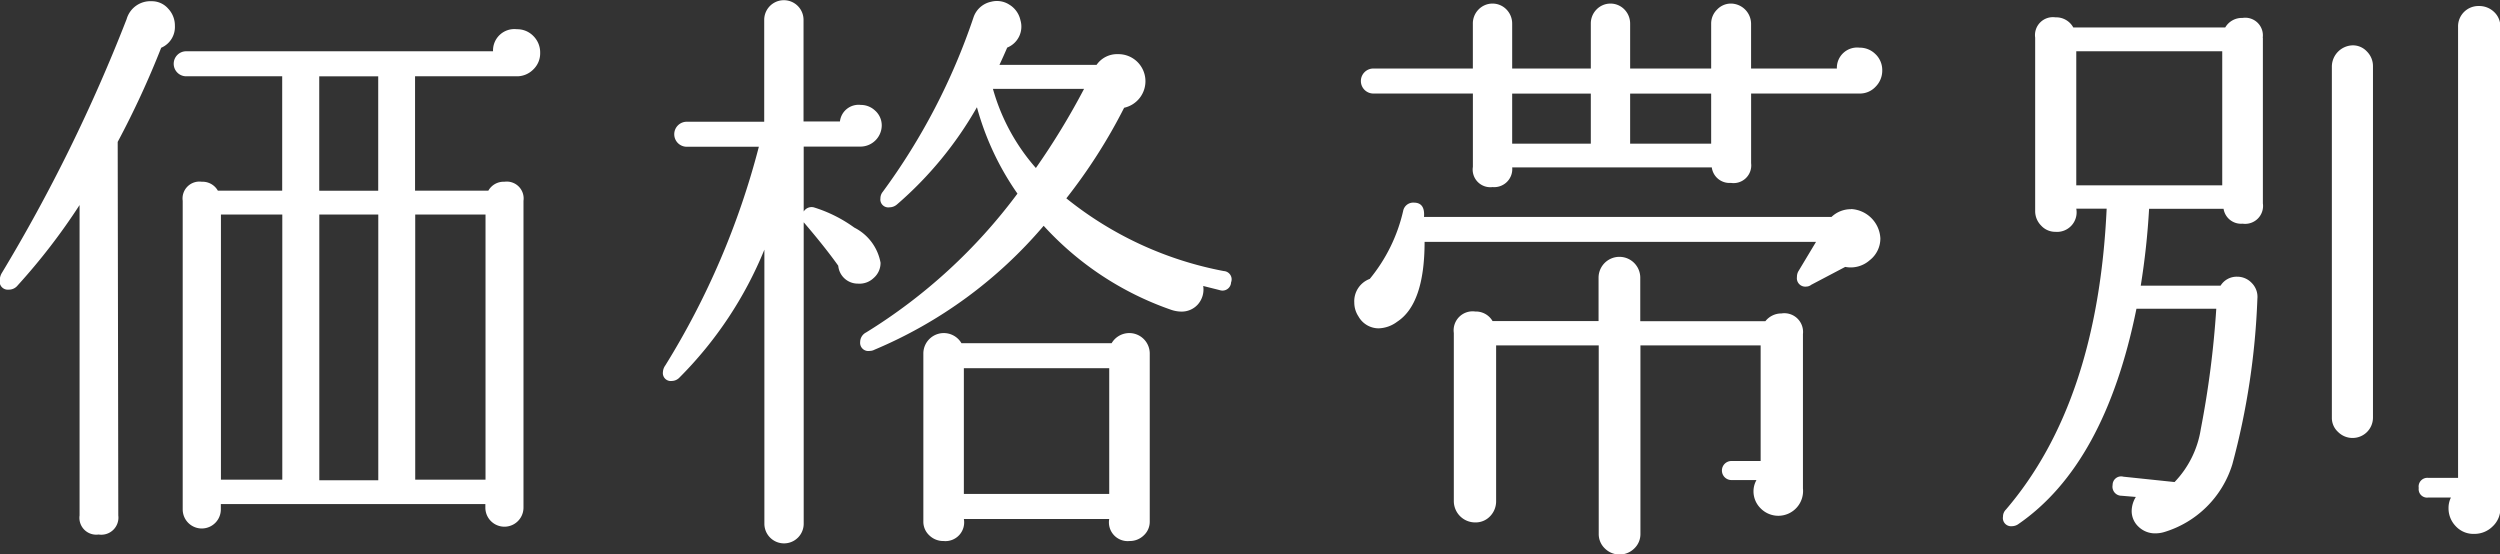
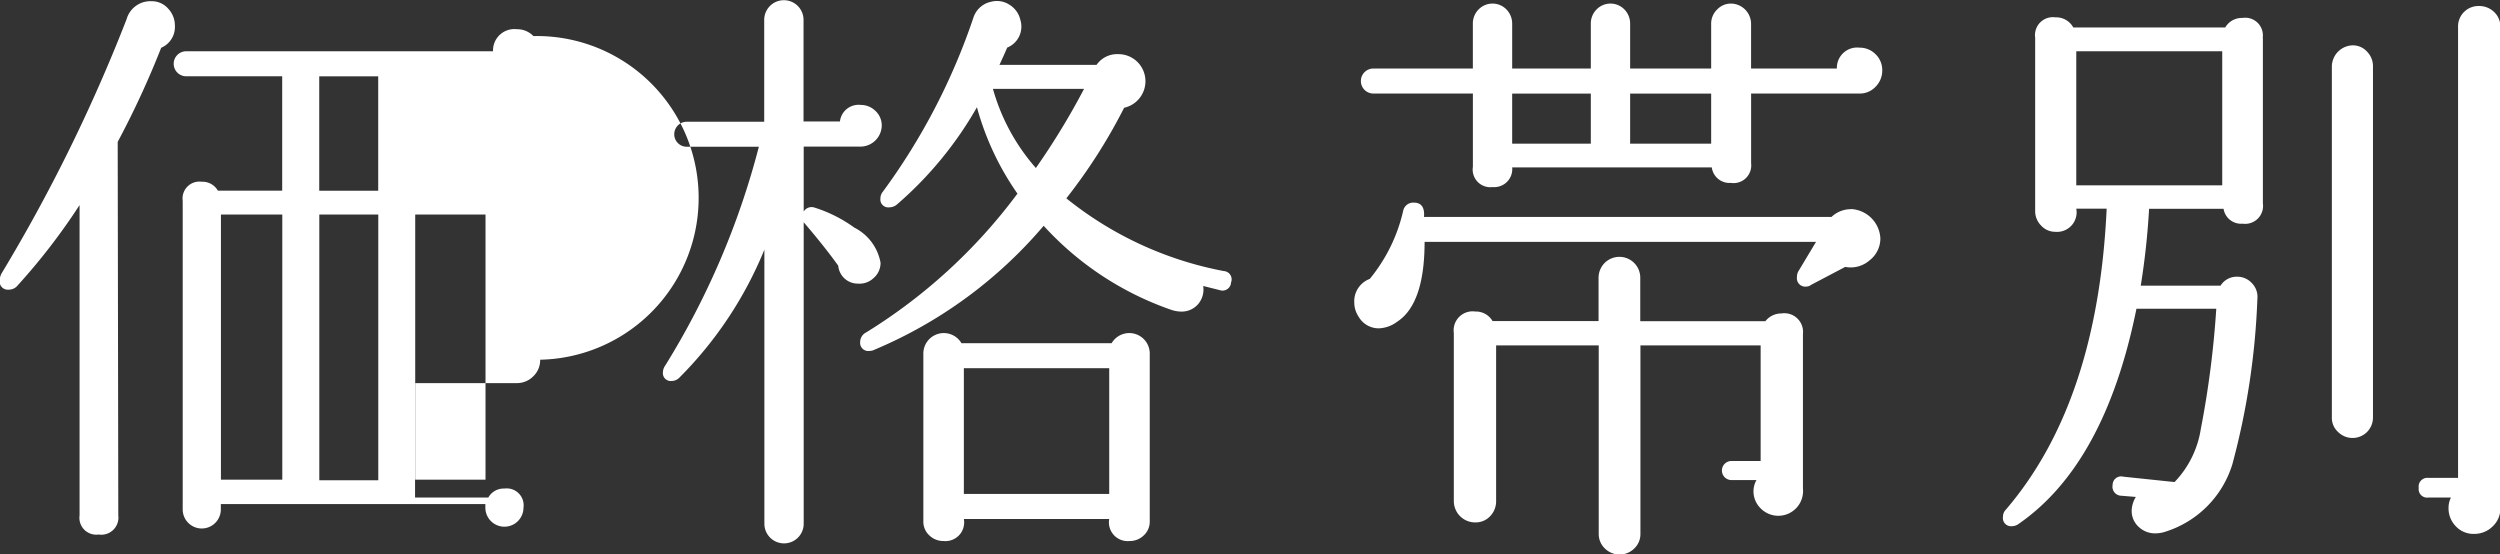
<svg xmlns="http://www.w3.org/2000/svg" width="75.532" height="16.75" viewBox="0 0 75.532 16.75">
  <rect x="0" y="0" width="75.532" height="16.75" fill="#333333" stroke="none" />
  <defs>
    <style>
      .cls-1 {
        fill: #fff;
        fill-rule: evenodd;
      }
    </style>
  </defs>
-   <path id="価格帯別" class="cls-1" d="M483.022,176.59a0.679,0.679,0,0,0-.5-0.207,0.645,0.645,0,0,0-.72.666h-9.27a0.378,0.378,0,0,0,0,.756h2.9v3.456h-1.944a0.53,0.53,0,0,0-.486-0.27,0.51,0.51,0,0,0-.576.576v9.324a0.576,0.576,0,0,0,1.152,0v-0.162h7.992v0.108a0.576,0.576,0,0,0,1.152,0v-9.27a0.51,0.51,0,0,0-.576-0.576,0.53,0.53,0,0,0-.486.27h-2.214v-3.456h3.06a0.693,0.693,0,0,0,.513-0.207,0.672,0.672,0,0,0,.207-0.5A0.7,0.7,0,0,0,483.022,176.59Zm-11.034-.828a0.653,0.653,0,0,0-.5-0.225,0.746,0.746,0,0,0-.756.54,49.878,49.878,0,0,1-3.78,7.686,0.451,0.451,0,0,0-.054.2,0.247,0.247,0,0,0,.27.288,0.338,0.338,0,0,0,.27-0.126,18.814,18.814,0,0,0,1.872-2.43v9.378a0.509,0.509,0,0,0,.576.576,0.517,0.517,0,0,0,.594-0.576l-0.018-11.286a27.131,27.131,0,0,0,1.314-2.844,0.682,0.682,0,0,0,.414-0.666A0.74,0.74,0,0,0,471.988,175.762Zm4.563,5.5v-3.456h1.782v3.456h-1.782Zm2.9,8.73v-8.01h2.124v8.01h-2.124Zm-1.116.018h-1.782v-8.028h1.782v8.028Zm-2.9-.018h-1.854v-8.01h1.854v8.01Zm28.458-6.3a10.772,10.772,0,0,1-4.77-2.2,16.471,16.471,0,0,0,1.746-2.736,0.821,0.821,0,0,0,.4-1.386,0.817,0.817,0,0,0-.585-0.234,0.755,0.755,0,0,0-.648.324h-2.934c0.084-.18.162-0.353,0.234-0.522a0.682,0.682,0,0,0,.4-0.828,0.727,0.727,0,0,0-.333-0.468,0.691,0.691,0,0,0-.549-0.09,0.714,0.714,0,0,0-.54.486,19.25,19.25,0,0,1-2.736,5.256,0.312,0.312,0,0,0-.072.2,0.239,0.239,0,0,0,.27.27,0.353,0.353,0,0,0,.234-0.09,11.2,11.2,0,0,0,2.412-2.934,8.408,8.408,0,0,0,1.224,2.61,16.442,16.442,0,0,1-4.572,4.194,0.327,0.327,0,0,0-.18.288,0.247,0.247,0,0,0,.288.27,0.307,0.307,0,0,0,.144-0.036,13.643,13.643,0,0,0,5.112-3.744,9.354,9.354,0,0,0,3.852,2.538,0.969,0.969,0,0,0,.306.054,0.654,0.654,0,0,0,.5-0.216,0.68,0.68,0,0,0,.162-0.558c0.192,0.049.36,0.09,0.5,0.126a0.259,0.259,0,0,0,.342-0.234,0.251,0.251,0,0,0-.216-0.342h0Zm-2.25,2.484a0.618,0.618,0,0,0-1.152-.306h-4.536a0.618,0.618,0,0,0-1.152.306v5.076a0.56,0.56,0,0,0,.18.423,0.605,0.605,0,0,0,.432.171,0.566,0.566,0,0,0,.612-0.666h4.392a0.566,0.566,0,0,0,.612.666,0.605,0.605,0,0,0,.432-0.171,0.56,0.56,0,0,0,.18-0.423v-5.076Zm-8.289-7.326a0.624,0.624,0,0,0-.441-0.18,0.567,0.567,0,0,0-.63.5h-1.1V176.1a0.594,0.594,0,0,0-1.188,0v3.078h-2.34a0.378,0.378,0,0,0,0,.756h2.178a23.865,23.865,0,0,1-2.826,6.606,0.368,0.368,0,0,0-.072.2,0.239,0.239,0,0,0,.27.27,0.327,0.327,0,0,0,.234-0.108A11.746,11.746,0,0,0,490,183.043v8.28a0.594,0.594,0,0,0,1.188,0v-9.108q0.648,0.756,1.044,1.314a0.592,0.592,0,0,0,.594.54,0.617,0.617,0,0,0,.477-0.171,0.6,0.6,0,0,0,.207-0.459,1.485,1.485,0,0,0-.792-1.062,4.187,4.187,0,0,0-1.224-.612,0.279,0.279,0,0,0-.306.126v-1.962h1.728a0.646,0.646,0,0,0,.63-0.63A0.6,0.6,0,0,0,493.354,178.849Zm4.851,1.728a6.107,6.107,0,0,1-1.3-2.394h2.754a21.934,21.934,0,0,1-1.458,2.394h0Zm-2.178,9.846v-3.8h4.392v3.8h-4.392Zm27.546-13.284a0.668,0.668,0,0,0-.486-0.2,0.613,0.613,0,0,0-.684.63h-2.592v-1.35a0.615,0.615,0,0,0-.612-0.612,0.571,0.571,0,0,0-.414.18,0.592,0.592,0,0,0-.18.432v1.35h-2.448v-1.35a0.608,0.608,0,0,0-.171-0.432,0.587,0.587,0,0,0-.846,0,0.6,0.6,0,0,0-.171.432v1.35h-2.376v-1.35a0.608,0.608,0,0,0-.171-0.432,0.587,0.587,0,0,0-.846,0,0.6,0.6,0,0,0-.171.432v1.35H508.4a0.378,0.378,0,1,0,0,.756h3.006v2.214a0.533,0.533,0,0,0,.594.612,0.546,0.546,0,0,0,.594-0.594h6.03a0.539,0.539,0,0,0,.576.468,0.534,0.534,0,0,0,.612-0.594v-2.106h3.276a0.646,0.646,0,0,0,.486-0.207,0.688,0.688,0,0,0,.2-0.5A0.664,0.664,0,0,0,523.573,177.139Zm-0.738,4.68a0.849,0.849,0,0,0-.594.234H509.929c0.024-.288-0.079-0.432-0.306-0.432a0.31,0.31,0,0,0-.324.252,4.974,4.974,0,0,1-1.008,2.052,0.72,0.72,0,0,0-.468.72,0.757,0.757,0,0,0,.126.414,0.7,0.7,0,0,0,.612.36,0.981,0.981,0,0,0,.558-0.2q0.827-.54.828-2.412h11.826l-0.54.9a0.35,0.35,0,0,0-.036.162,0.254,0.254,0,0,0,.288.288,0.242,0.242,0,0,0,.144-0.054l1.026-.54a0.867,0.867,0,0,0,.738-0.2,0.833,0.833,0,0,0,.324-0.666,0.934,0.934,0,0,0-.882-0.882h0Zm-1.458,3.78a0.565,0.565,0,0,0-.648-0.63,0.616,0.616,0,0,0-.486.234h-3.78v-1.314a0.63,0.63,0,0,0-1.26,0V185.2H512a0.582,0.582,0,0,0-.522-0.288,0.573,0.573,0,0,0-.648.648v5.076a0.645,0.645,0,0,0,.648.648,0.6,0.6,0,0,0,.45-0.189,0.645,0.645,0,0,0,.18-0.459v-4.7h3.1v5.688a0.6,0.6,0,0,0,.189.45,0.63,0.63,0,0,0,.882,0,0.6,0.6,0,0,0,.189-0.45v-5.688H520.1v3.492h-0.882a0.288,0.288,0,1,0,0,.576h0.756a0.686,0.686,0,0,0-.09.342,0.721,0.721,0,0,0,.216.513,0.748,0.748,0,0,0,1.278-.6V185.6Zm-5.22-5.76v-1.512h2.448v1.512h-2.448Zm-3.564,0v-1.512h2.376v1.512h-2.376Zm29.856-3.528a0.6,0.6,0,0,0-.189-0.45,0.645,0.645,0,0,0-.459-0.18,0.615,0.615,0,0,0-.63.63v13.626h-0.9a0.263,0.263,0,0,0-.288.306,0.254,0.254,0,0,0,.288.288h0.684a0.714,0.714,0,0,0-.072.324,0.772,0.772,0,0,0,.216.54,0.725,0.725,0,0,0,.558.234,0.777,0.777,0,0,0,.558-0.225,0.733,0.733,0,0,0,.234-0.549V176.311ZM538.6,177.5a0.621,0.621,0,0,0-.18-0.441,0.576,0.576,0,0,0-.432-0.189,0.646,0.646,0,0,0-.63.63v10.62a0.572,0.572,0,0,0,.189.432,0.615,0.615,0,0,0,.441.18,0.615,0.615,0,0,0,.612-0.612V177.5Zm-3.33-.864a0.533,0.533,0,0,0-.612-0.594,0.581,0.581,0,0,0-.522.288h-4.59a0.589,0.589,0,0,0-.54-0.306,0.541,0.541,0,0,0-.612.612v5.238a0.618,0.618,0,0,0,.18.441,0.576,0.576,0,0,0,.432.189,0.591,0.591,0,0,0,.63-0.7h0.918q-0.27,5.852-3.042,9.09a0.3,0.3,0,0,0-.09.216,0.247,0.247,0,0,0,.27.288,0.347,0.347,0,0,0,.18-0.054q2.628-1.8,3.582-6.516h2.412a28.8,28.8,0,0,1-.468,3.636,2.973,2.973,0,0,1-.792,1.6l-1.548-.162a0.257,0.257,0,0,0-.324.252,0.273,0.273,0,0,0,.27.324l0.432,0.036a0.823,0.823,0,0,0-.126.414,0.646,0.646,0,0,0,.207.486,0.713,0.713,0,0,0,.513.2,0.914,0.914,0,0,0,.252-0.036,3.083,3.083,0,0,0,2.07-2.052,22.3,22.3,0,0,0,.756-5,0.592,0.592,0,0,0-.171-0.477,0.6,0.6,0,0,0-.441-0.189,0.572,0.572,0,0,0-.5.27h-2.412a22.49,22.49,0,0,0,.252-2.322h2.25a0.535,0.535,0,0,0,.576.45,0.541,0.541,0,0,0,.612-0.612v-5Zm-5.634,4.464v-4.05h4.41v4.05h-4.41Z" transform="translate(-466.906 -175.5)" />
+   <path id="価格帯別" class="cls-1" d="M483.022,176.59a0.679,0.679,0,0,0-.5-0.207,0.645,0.645,0,0,0-.72.666h-9.27a0.378,0.378,0,0,0,0,.756h2.9v3.456h-1.944a0.53,0.53,0,0,0-.486-0.27,0.51,0.51,0,0,0-.576.576v9.324a0.576,0.576,0,0,0,1.152,0v-0.162h7.992v0.108a0.576,0.576,0,0,0,1.152,0a0.51,0.51,0,0,0-.576-0.576,0.53,0.53,0,0,0-.486.27h-2.214v-3.456h3.06a0.693,0.693,0,0,0,.513-0.207,0.672,0.672,0,0,0,.207-0.5A0.7,0.7,0,0,0,483.022,176.59Zm-11.034-.828a0.653,0.653,0,0,0-.5-0.225,0.746,0.746,0,0,0-.756.54,49.878,49.878,0,0,1-3.78,7.686,0.451,0.451,0,0,0-.054.2,0.247,0.247,0,0,0,.27.288,0.338,0.338,0,0,0,.27-0.126,18.814,18.814,0,0,0,1.872-2.43v9.378a0.509,0.509,0,0,0,.576.576,0.517,0.517,0,0,0,.594-0.576l-0.018-11.286a27.131,27.131,0,0,0,1.314-2.844,0.682,0.682,0,0,0,.414-0.666A0.74,0.74,0,0,0,471.988,175.762Zm4.563,5.5v-3.456h1.782v3.456h-1.782Zm2.9,8.73v-8.01h2.124v8.01h-2.124Zm-1.116.018h-1.782v-8.028h1.782v8.028Zm-2.9-.018h-1.854v-8.01h1.854v8.01Zm28.458-6.3a10.772,10.772,0,0,1-4.77-2.2,16.471,16.471,0,0,0,1.746-2.736,0.821,0.821,0,0,0,.4-1.386,0.817,0.817,0,0,0-.585-0.234,0.755,0.755,0,0,0-.648.324h-2.934c0.084-.18.162-0.353,0.234-0.522a0.682,0.682,0,0,0,.4-0.828,0.727,0.727,0,0,0-.333-0.468,0.691,0.691,0,0,0-.549-0.09,0.714,0.714,0,0,0-.54.486,19.25,19.25,0,0,1-2.736,5.256,0.312,0.312,0,0,0-.072.2,0.239,0.239,0,0,0,.27.27,0.353,0.353,0,0,0,.234-0.09,11.2,11.2,0,0,0,2.412-2.934,8.408,8.408,0,0,0,1.224,2.61,16.442,16.442,0,0,1-4.572,4.194,0.327,0.327,0,0,0-.18.288,0.247,0.247,0,0,0,.288.27,0.307,0.307,0,0,0,.144-0.036,13.643,13.643,0,0,0,5.112-3.744,9.354,9.354,0,0,0,3.852,2.538,0.969,0.969,0,0,0,.306.054,0.654,0.654,0,0,0,.5-0.216,0.68,0.68,0,0,0,.162-0.558c0.192,0.049.36,0.09,0.5,0.126a0.259,0.259,0,0,0,.342-0.234,0.251,0.251,0,0,0-.216-0.342h0Zm-2.25,2.484a0.618,0.618,0,0,0-1.152-.306h-4.536a0.618,0.618,0,0,0-1.152.306v5.076a0.56,0.56,0,0,0,.18.423,0.605,0.605,0,0,0,.432.171,0.566,0.566,0,0,0,.612-0.666h4.392a0.566,0.566,0,0,0,.612.666,0.605,0.605,0,0,0,.432-0.171,0.56,0.56,0,0,0,.18-0.423v-5.076Zm-8.289-7.326a0.624,0.624,0,0,0-.441-0.18,0.567,0.567,0,0,0-.63.5h-1.1V176.1a0.594,0.594,0,0,0-1.188,0v3.078h-2.34a0.378,0.378,0,0,0,0,.756h2.178a23.865,23.865,0,0,1-2.826,6.606,0.368,0.368,0,0,0-.072.2,0.239,0.239,0,0,0,.27.27,0.327,0.327,0,0,0,.234-0.108A11.746,11.746,0,0,0,490,183.043v8.28a0.594,0.594,0,0,0,1.188,0v-9.108q0.648,0.756,1.044,1.314a0.592,0.592,0,0,0,.594.54,0.617,0.617,0,0,0,.477-0.171,0.6,0.6,0,0,0,.207-0.459,1.485,1.485,0,0,0-.792-1.062,4.187,4.187,0,0,0-1.224-.612,0.279,0.279,0,0,0-.306.126v-1.962h1.728a0.646,0.646,0,0,0,.63-0.63A0.6,0.6,0,0,0,493.354,178.849Zm4.851,1.728a6.107,6.107,0,0,1-1.3-2.394h2.754a21.934,21.934,0,0,1-1.458,2.394h0Zm-2.178,9.846v-3.8h4.392v3.8h-4.392Zm27.546-13.284a0.668,0.668,0,0,0-.486-0.2,0.613,0.613,0,0,0-.684.63h-2.592v-1.35a0.615,0.615,0,0,0-.612-0.612,0.571,0.571,0,0,0-.414.18,0.592,0.592,0,0,0-.18.432v1.35h-2.448v-1.35a0.608,0.608,0,0,0-.171-0.432,0.587,0.587,0,0,0-.846,0,0.6,0.6,0,0,0-.171.432v1.35h-2.376v-1.35a0.608,0.608,0,0,0-.171-0.432,0.587,0.587,0,0,0-.846,0,0.6,0.6,0,0,0-.171.432v1.35H508.4a0.378,0.378,0,1,0,0,.756h3.006v2.214a0.533,0.533,0,0,0,.594.612,0.546,0.546,0,0,0,.594-0.594h6.03a0.539,0.539,0,0,0,.576.468,0.534,0.534,0,0,0,.612-0.594v-2.106h3.276a0.646,0.646,0,0,0,.486-0.207,0.688,0.688,0,0,0,.2-0.5A0.664,0.664,0,0,0,523.573,177.139Zm-0.738,4.68a0.849,0.849,0,0,0-.594.234H509.929c0.024-.288-0.079-0.432-0.306-0.432a0.31,0.31,0,0,0-.324.252,4.974,4.974,0,0,1-1.008,2.052,0.72,0.72,0,0,0-.468.72,0.757,0.757,0,0,0,.126.414,0.7,0.7,0,0,0,.612.36,0.981,0.981,0,0,0,.558-0.2q0.827-.54.828-2.412h11.826l-0.54.9a0.35,0.35,0,0,0-.036.162,0.254,0.254,0,0,0,.288.288,0.242,0.242,0,0,0,.144-0.054l1.026-.54a0.867,0.867,0,0,0,.738-0.2,0.833,0.833,0,0,0,.324-0.666,0.934,0.934,0,0,0-.882-0.882h0Zm-1.458,3.78a0.565,0.565,0,0,0-.648-0.63,0.616,0.616,0,0,0-.486.234h-3.78v-1.314a0.63,0.63,0,0,0-1.26,0V185.2H512a0.582,0.582,0,0,0-.522-0.288,0.573,0.573,0,0,0-.648.648v5.076a0.645,0.645,0,0,0,.648.648,0.6,0.6,0,0,0,.45-0.189,0.645,0.645,0,0,0,.18-0.459v-4.7h3.1v5.688a0.6,0.6,0,0,0,.189.45,0.63,0.63,0,0,0,.882,0,0.6,0.6,0,0,0,.189-0.45v-5.688H520.1v3.492h-0.882a0.288,0.288,0,1,0,0,.576h0.756a0.686,0.686,0,0,0-.09.342,0.721,0.721,0,0,0,.216.513,0.748,0.748,0,0,0,1.278-.6V185.6Zm-5.22-5.76v-1.512h2.448v1.512h-2.448Zm-3.564,0v-1.512h2.376v1.512h-2.376Zm29.856-3.528a0.6,0.6,0,0,0-.189-0.45,0.645,0.645,0,0,0-.459-0.18,0.615,0.615,0,0,0-.63.63v13.626h-0.9a0.263,0.263,0,0,0-.288.306,0.254,0.254,0,0,0,.288.288h0.684a0.714,0.714,0,0,0-.072.324,0.772,0.772,0,0,0,.216.54,0.725,0.725,0,0,0,.558.234,0.777,0.777,0,0,0,.558-0.225,0.733,0.733,0,0,0,.234-0.549V176.311ZM538.6,177.5a0.621,0.621,0,0,0-.18-0.441,0.576,0.576,0,0,0-.432-0.189,0.646,0.646,0,0,0-.63.63v10.62a0.572,0.572,0,0,0,.189.432,0.615,0.615,0,0,0,.441.18,0.615,0.615,0,0,0,.612-0.612V177.5Zm-3.33-.864a0.533,0.533,0,0,0-.612-0.594,0.581,0.581,0,0,0-.522.288h-4.59a0.589,0.589,0,0,0-.54-0.306,0.541,0.541,0,0,0-.612.612v5.238a0.618,0.618,0,0,0,.18.441,0.576,0.576,0,0,0,.432.189,0.591,0.591,0,0,0,.63-0.7h0.918q-0.27,5.852-3.042,9.09a0.3,0.3,0,0,0-.09.216,0.247,0.247,0,0,0,.27.288,0.347,0.347,0,0,0,.18-0.054q2.628-1.8,3.582-6.516h2.412a28.8,28.8,0,0,1-.468,3.636,2.973,2.973,0,0,1-.792,1.6l-1.548-.162a0.257,0.257,0,0,0-.324.252,0.273,0.273,0,0,0,.27.324l0.432,0.036a0.823,0.823,0,0,0-.126.414,0.646,0.646,0,0,0,.207.486,0.713,0.713,0,0,0,.513.2,0.914,0.914,0,0,0,.252-0.036,3.083,3.083,0,0,0,2.07-2.052,22.3,22.3,0,0,0,.756-5,0.592,0.592,0,0,0-.171-0.477,0.6,0.6,0,0,0-.441-0.189,0.572,0.572,0,0,0-.5.27h-2.412a22.49,22.49,0,0,0,.252-2.322h2.25a0.535,0.535,0,0,0,.576.45,0.541,0.541,0,0,0,.612-0.612v-5Zm-5.634,4.464v-4.05h4.41v4.05h-4.41Z" transform="translate(-466.906 -175.5)" />
</svg>